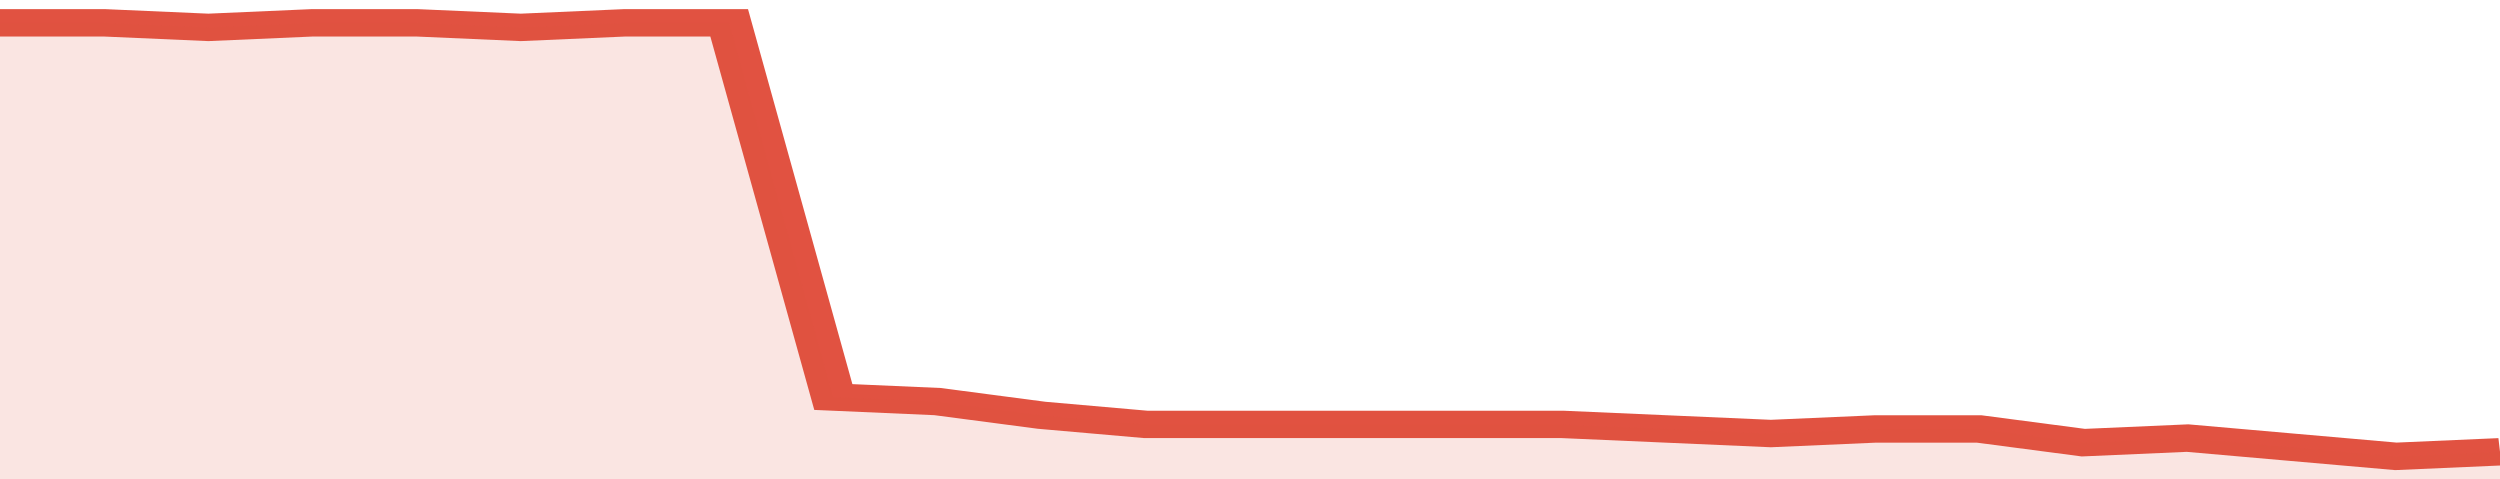
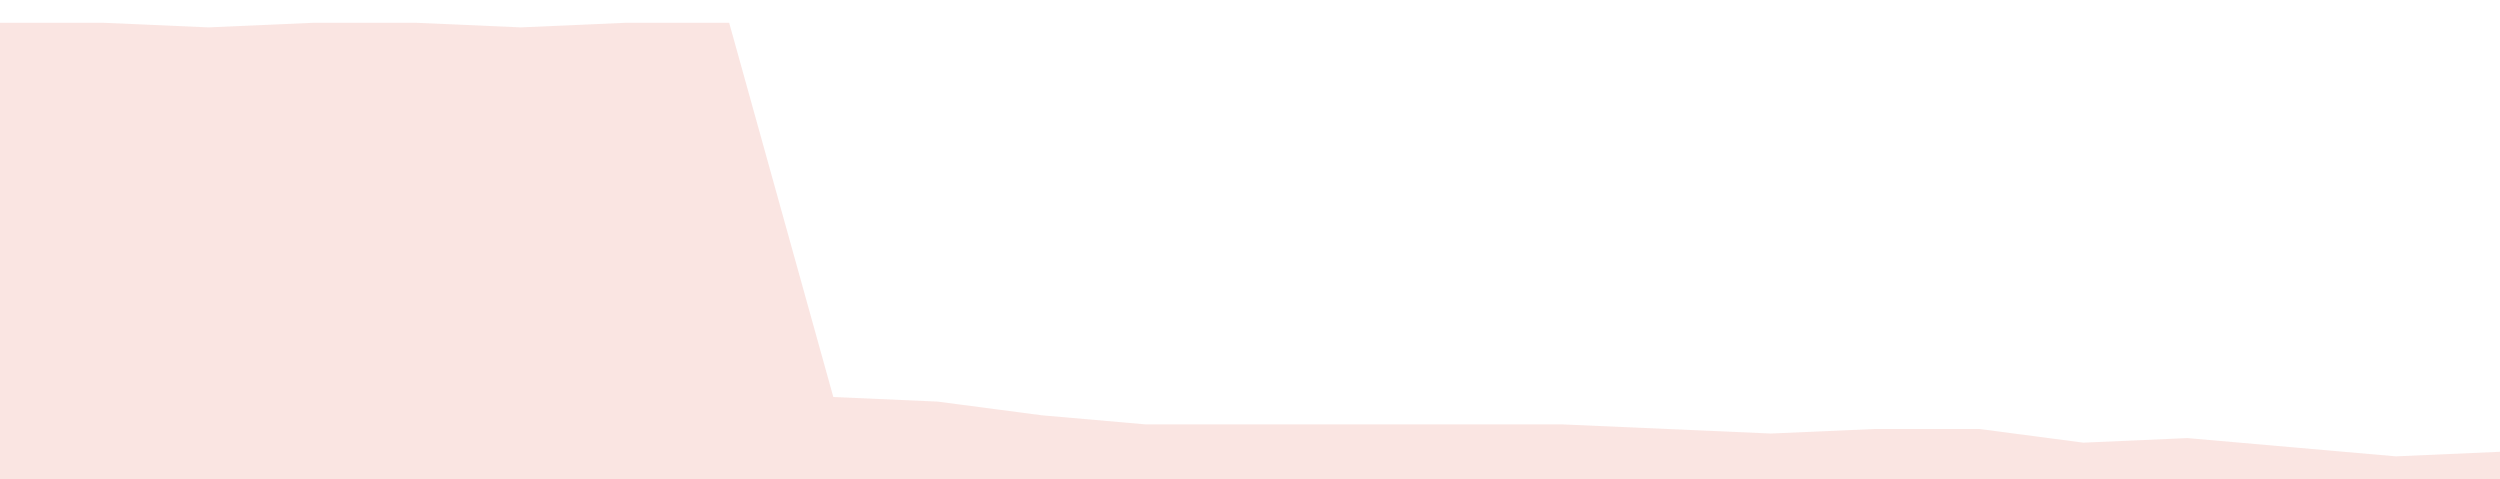
<svg xmlns="http://www.w3.org/2000/svg" viewBox="0 0 336 105" width="120" height="23" preserveAspectRatio="none">
-   <polyline fill="none" stroke="#E15241" stroke-width="6" points="0, 5 14, 5 28, 6 42, 5 56, 5 70, 6 84, 5 98, 5 112, 87 126, 88 140, 91 154, 93 168, 93 182, 93 196, 93 210, 93 224, 94 238, 95 252, 94 266, 94 280, 97 294, 96 308, 98 322, 100 336, 99 336, 99 "> </polyline>
  <polygon fill="#E15241" opacity="0.15" points="0, 105 0, 5 14, 5 28, 6 42, 5 56, 5 70, 6 84, 5 98, 5 112, 87 126, 88 140, 91 154, 93 168, 93 182, 93 196, 93 210, 93 224, 94 238, 95 252, 94 266, 94 280, 97 294, 96 308, 98 322, 100 336, 99 336, 105 " />
</svg>